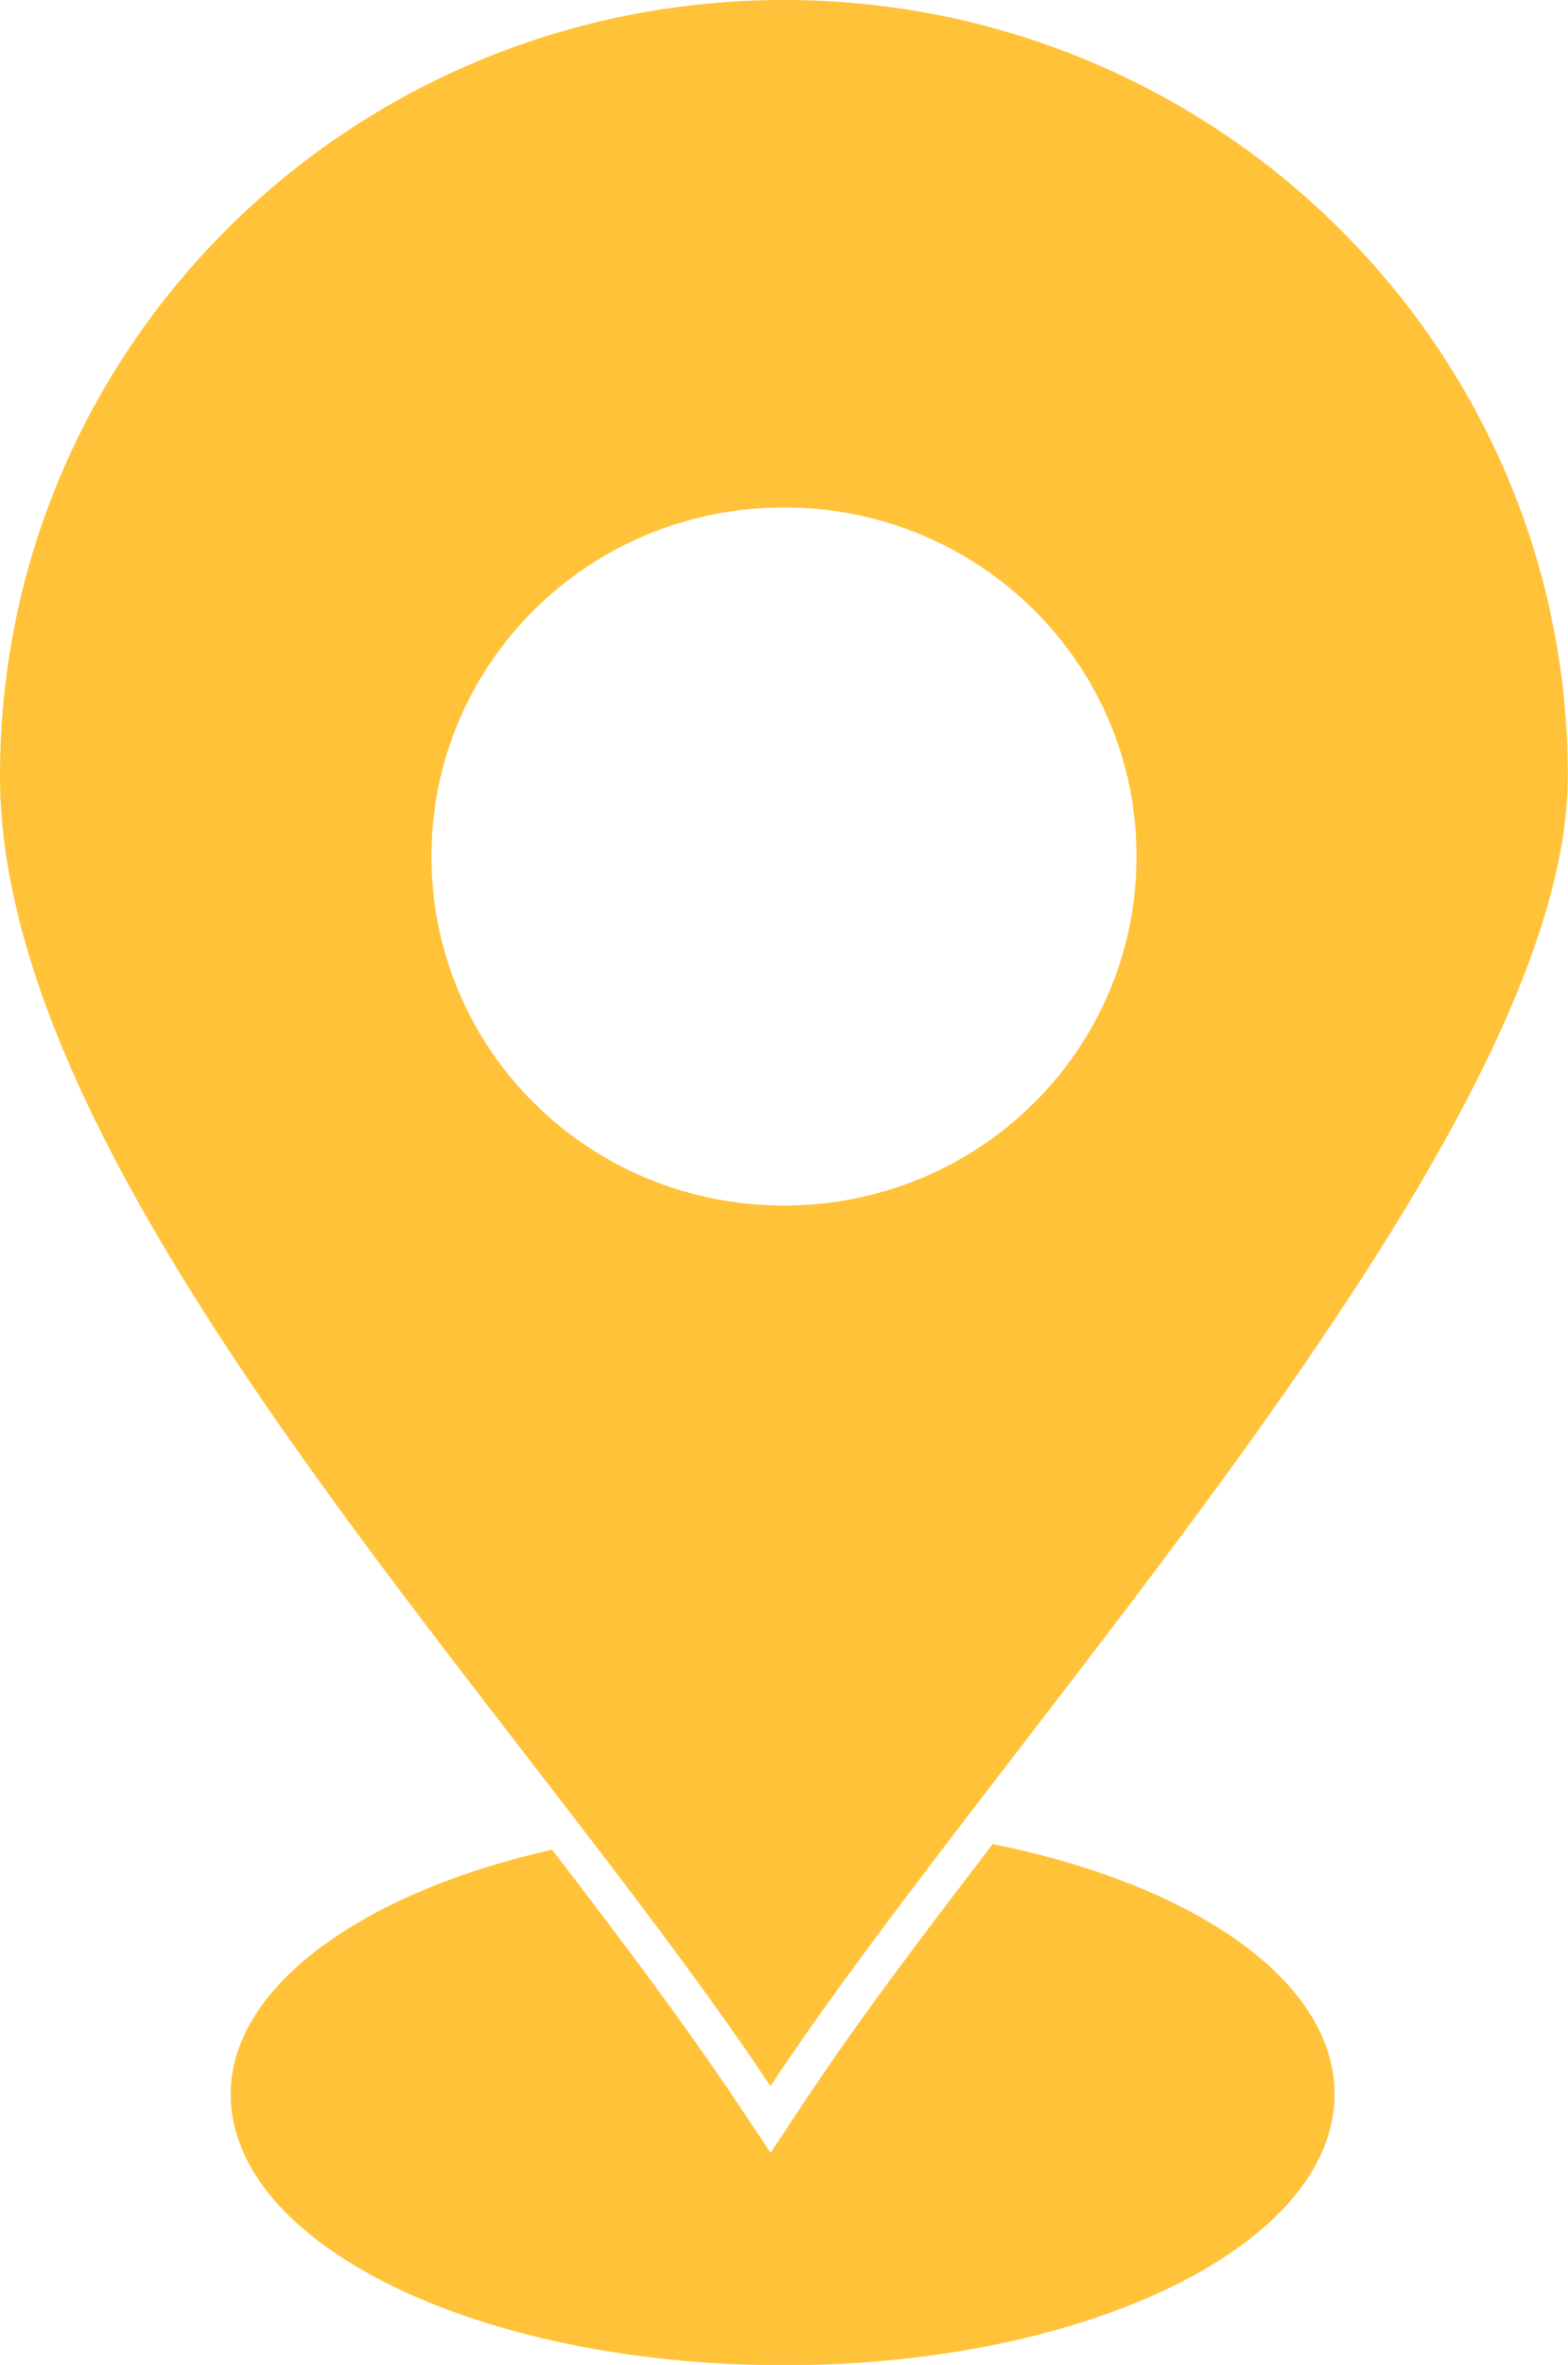
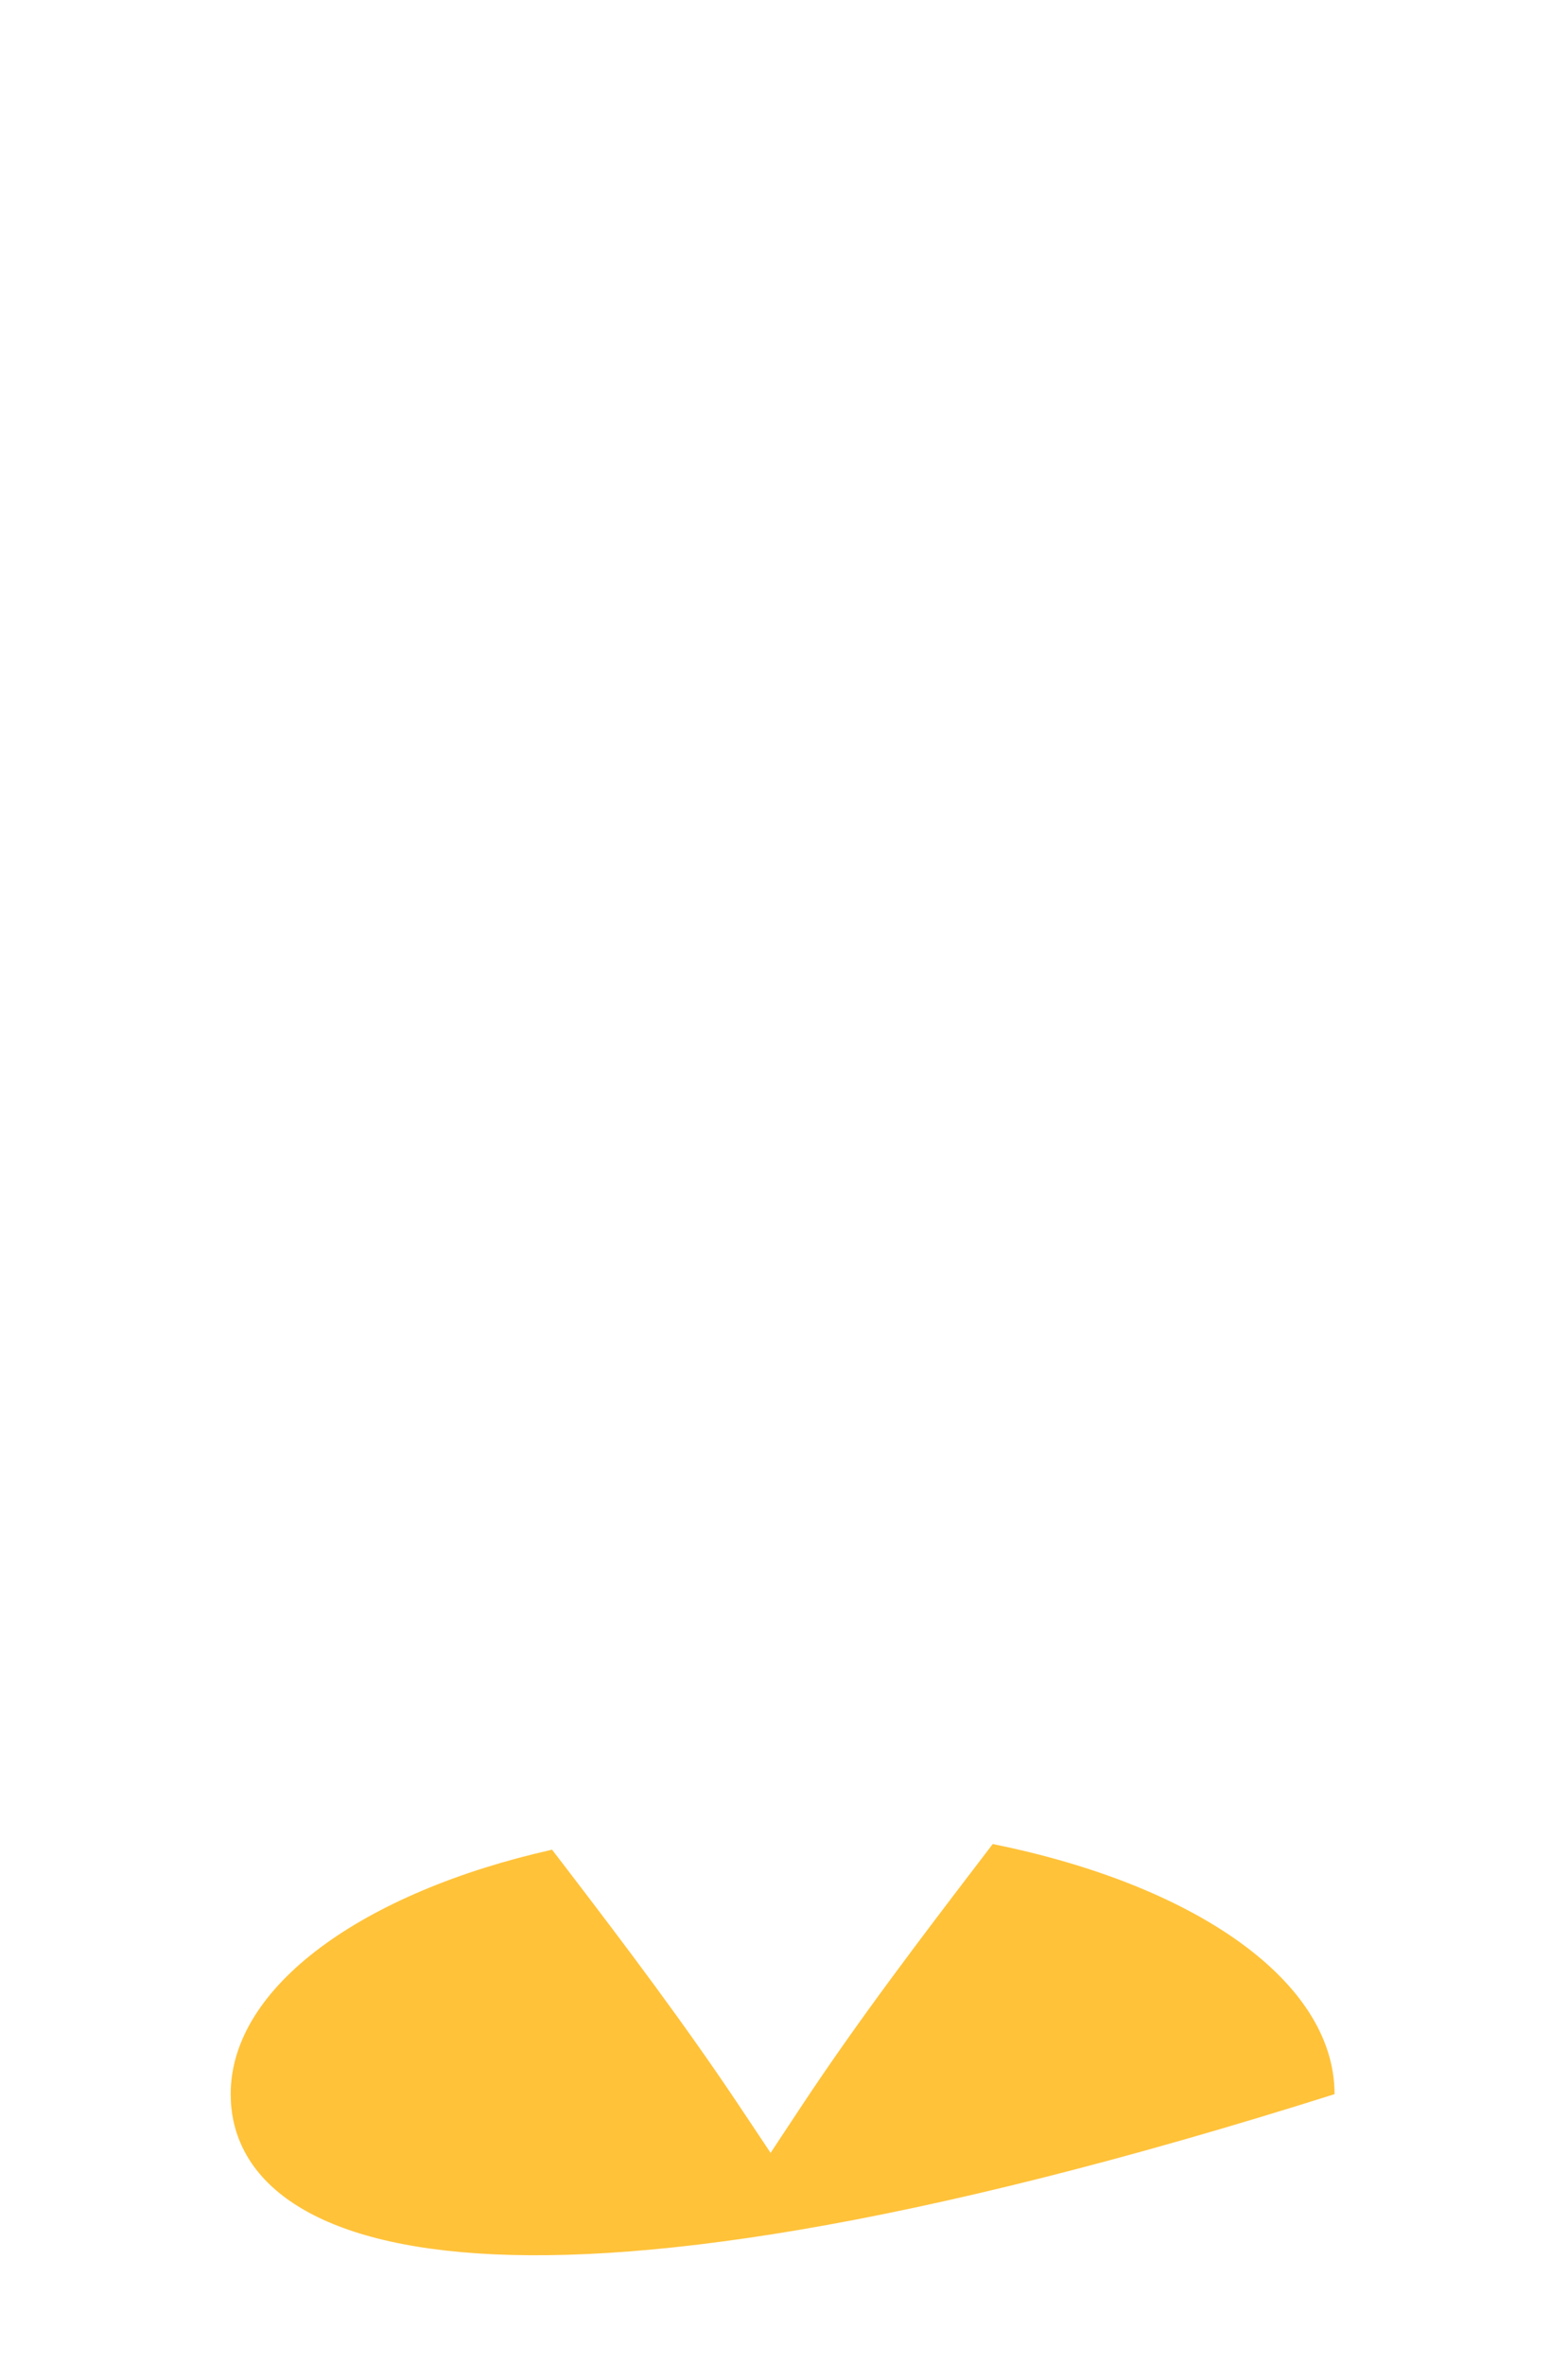
<svg xmlns="http://www.w3.org/2000/svg" fill="#ffc239" height="368.6" preserveAspectRatio="xMidYMid meet" version="1" viewBox="0.0 0.0 244.5 368.6" width="244.5" zoomAndPan="magnify">
  <defs>
    <clipPath id="a">
-       <path d="M 0 0 L 244.469 0 L 244.469 326 L 0 326 Z M 0 0" />
-     </clipPath>
+       </clipPath>
    <clipPath id="b">
      <path d="M 35 287 L 209 287 L 209 368.641 L 35 368.641 Z M 35 287" />
    </clipPath>
  </defs>
  <g>
    <g clip-path="url(#a)" id="change1_2">
      <path d="M 122.266 0 C 189.48 0 244.469 53.984 244.469 120.938 C 244.469 176.59 156.93 269.488 120.141 325.137 C 79.953 264.871 0 184.109 0 120.938 C 0.004 53.98 54.594 0 122.266 0 Z M 122.266 79.09 C 91.789 79.09 67.277 103.375 67.277 133.48 C 67.277 163.621 91.789 187.895 122.266 187.895 C 152.688 187.895 177.223 163.613 177.223 133.48 C 177.223 103.375 152.684 79.09 122.266 79.09" fill="inherit" fill-rule="evenodd" />
    </g>
    <g clip-path="url(#b)" id="change1_1">
-       <path d="M 154.797 287.414 C 186.305 293.758 208.098 308.77 208.098 326.395 C 208.098 349.809 169.629 368.641 122.266 368.641 C 74.449 368.641 35.973 349.809 35.973 326.395 C 35.973 309.551 56.719 294.895 86.082 288.293 C 86.77 289.188 87.457 290.082 88.145 290.98 C 97.488 303.184 106.816 315.539 115.348 328.332 L 120.16 335.547 L 124.945 328.312 C 133.84 314.859 143.75 301.855 153.547 289.051 L 154.797 287.414" fill="inherit" fill-rule="evenodd" />
+       <path d="M 154.797 287.414 C 186.305 293.758 208.098 308.77 208.098 326.395 C 74.449 368.641 35.973 349.809 35.973 326.395 C 35.973 309.551 56.719 294.895 86.082 288.293 C 86.77 289.188 87.457 290.082 88.145 290.98 C 97.488 303.184 106.816 315.539 115.348 328.332 L 120.16 335.547 L 124.945 328.312 C 133.84 314.859 143.75 301.855 153.547 289.051 L 154.797 287.414" fill="inherit" fill-rule="evenodd" />
    </g>
  </g>
</svg>